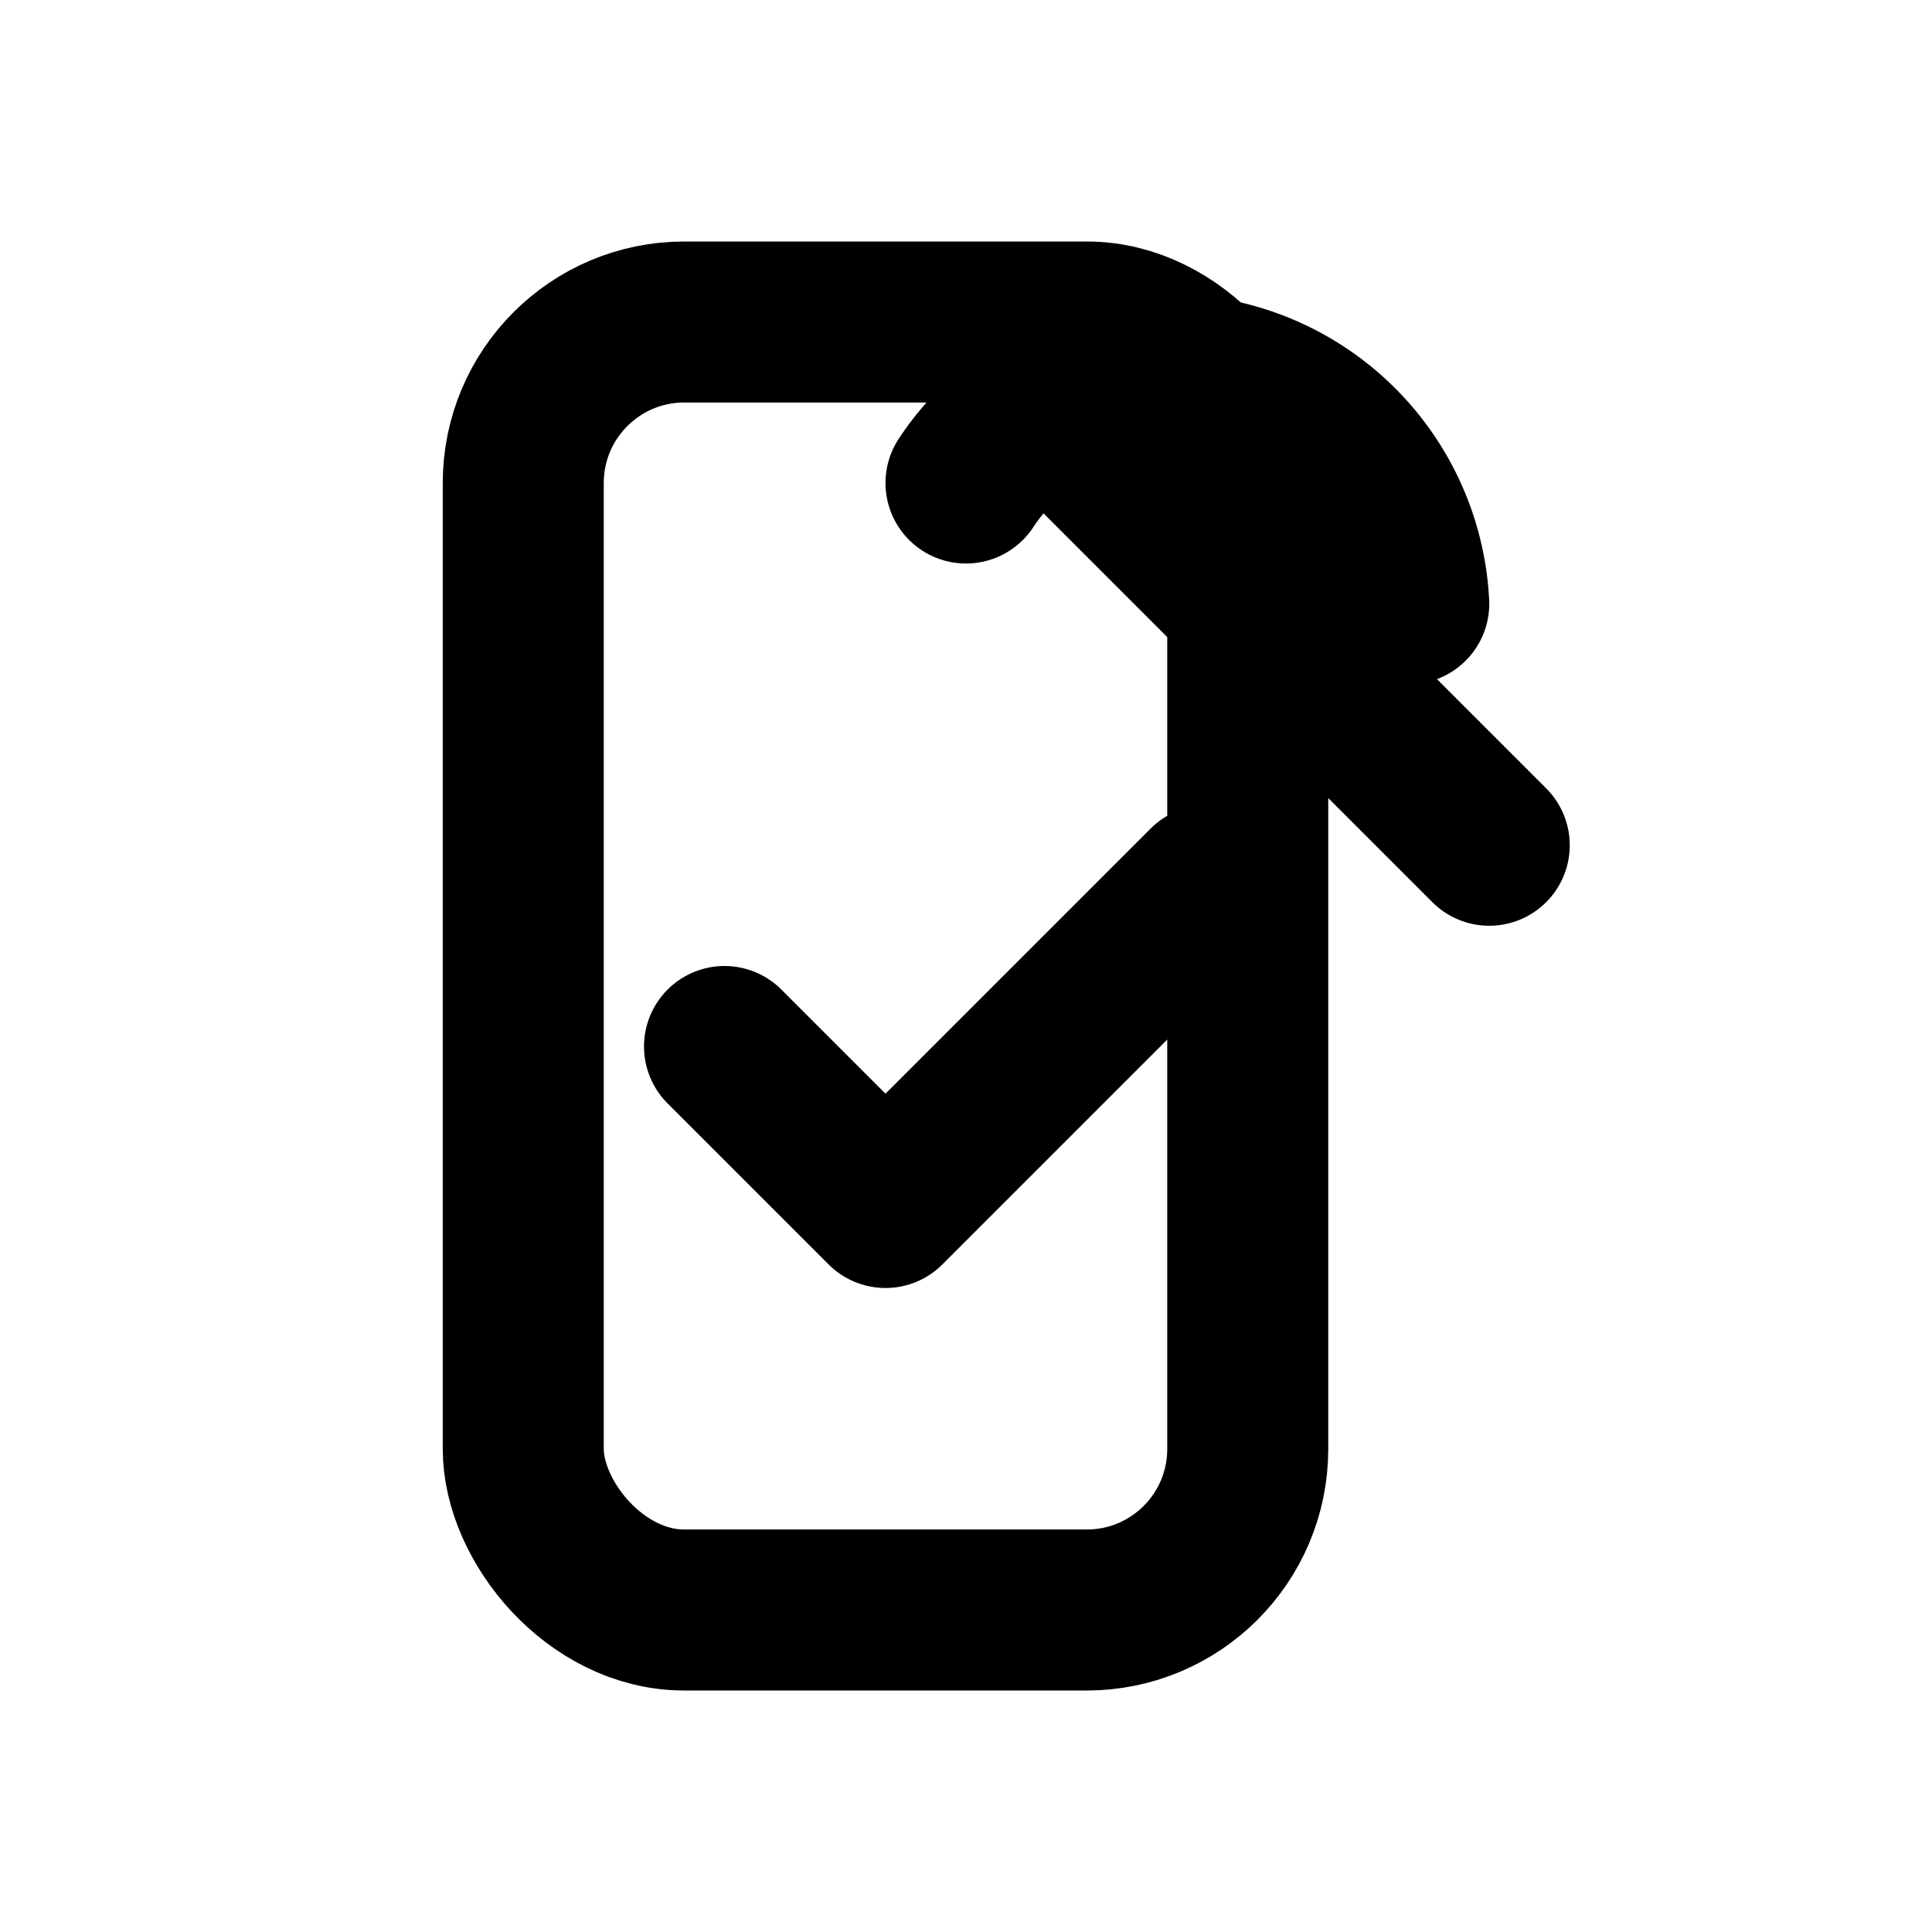
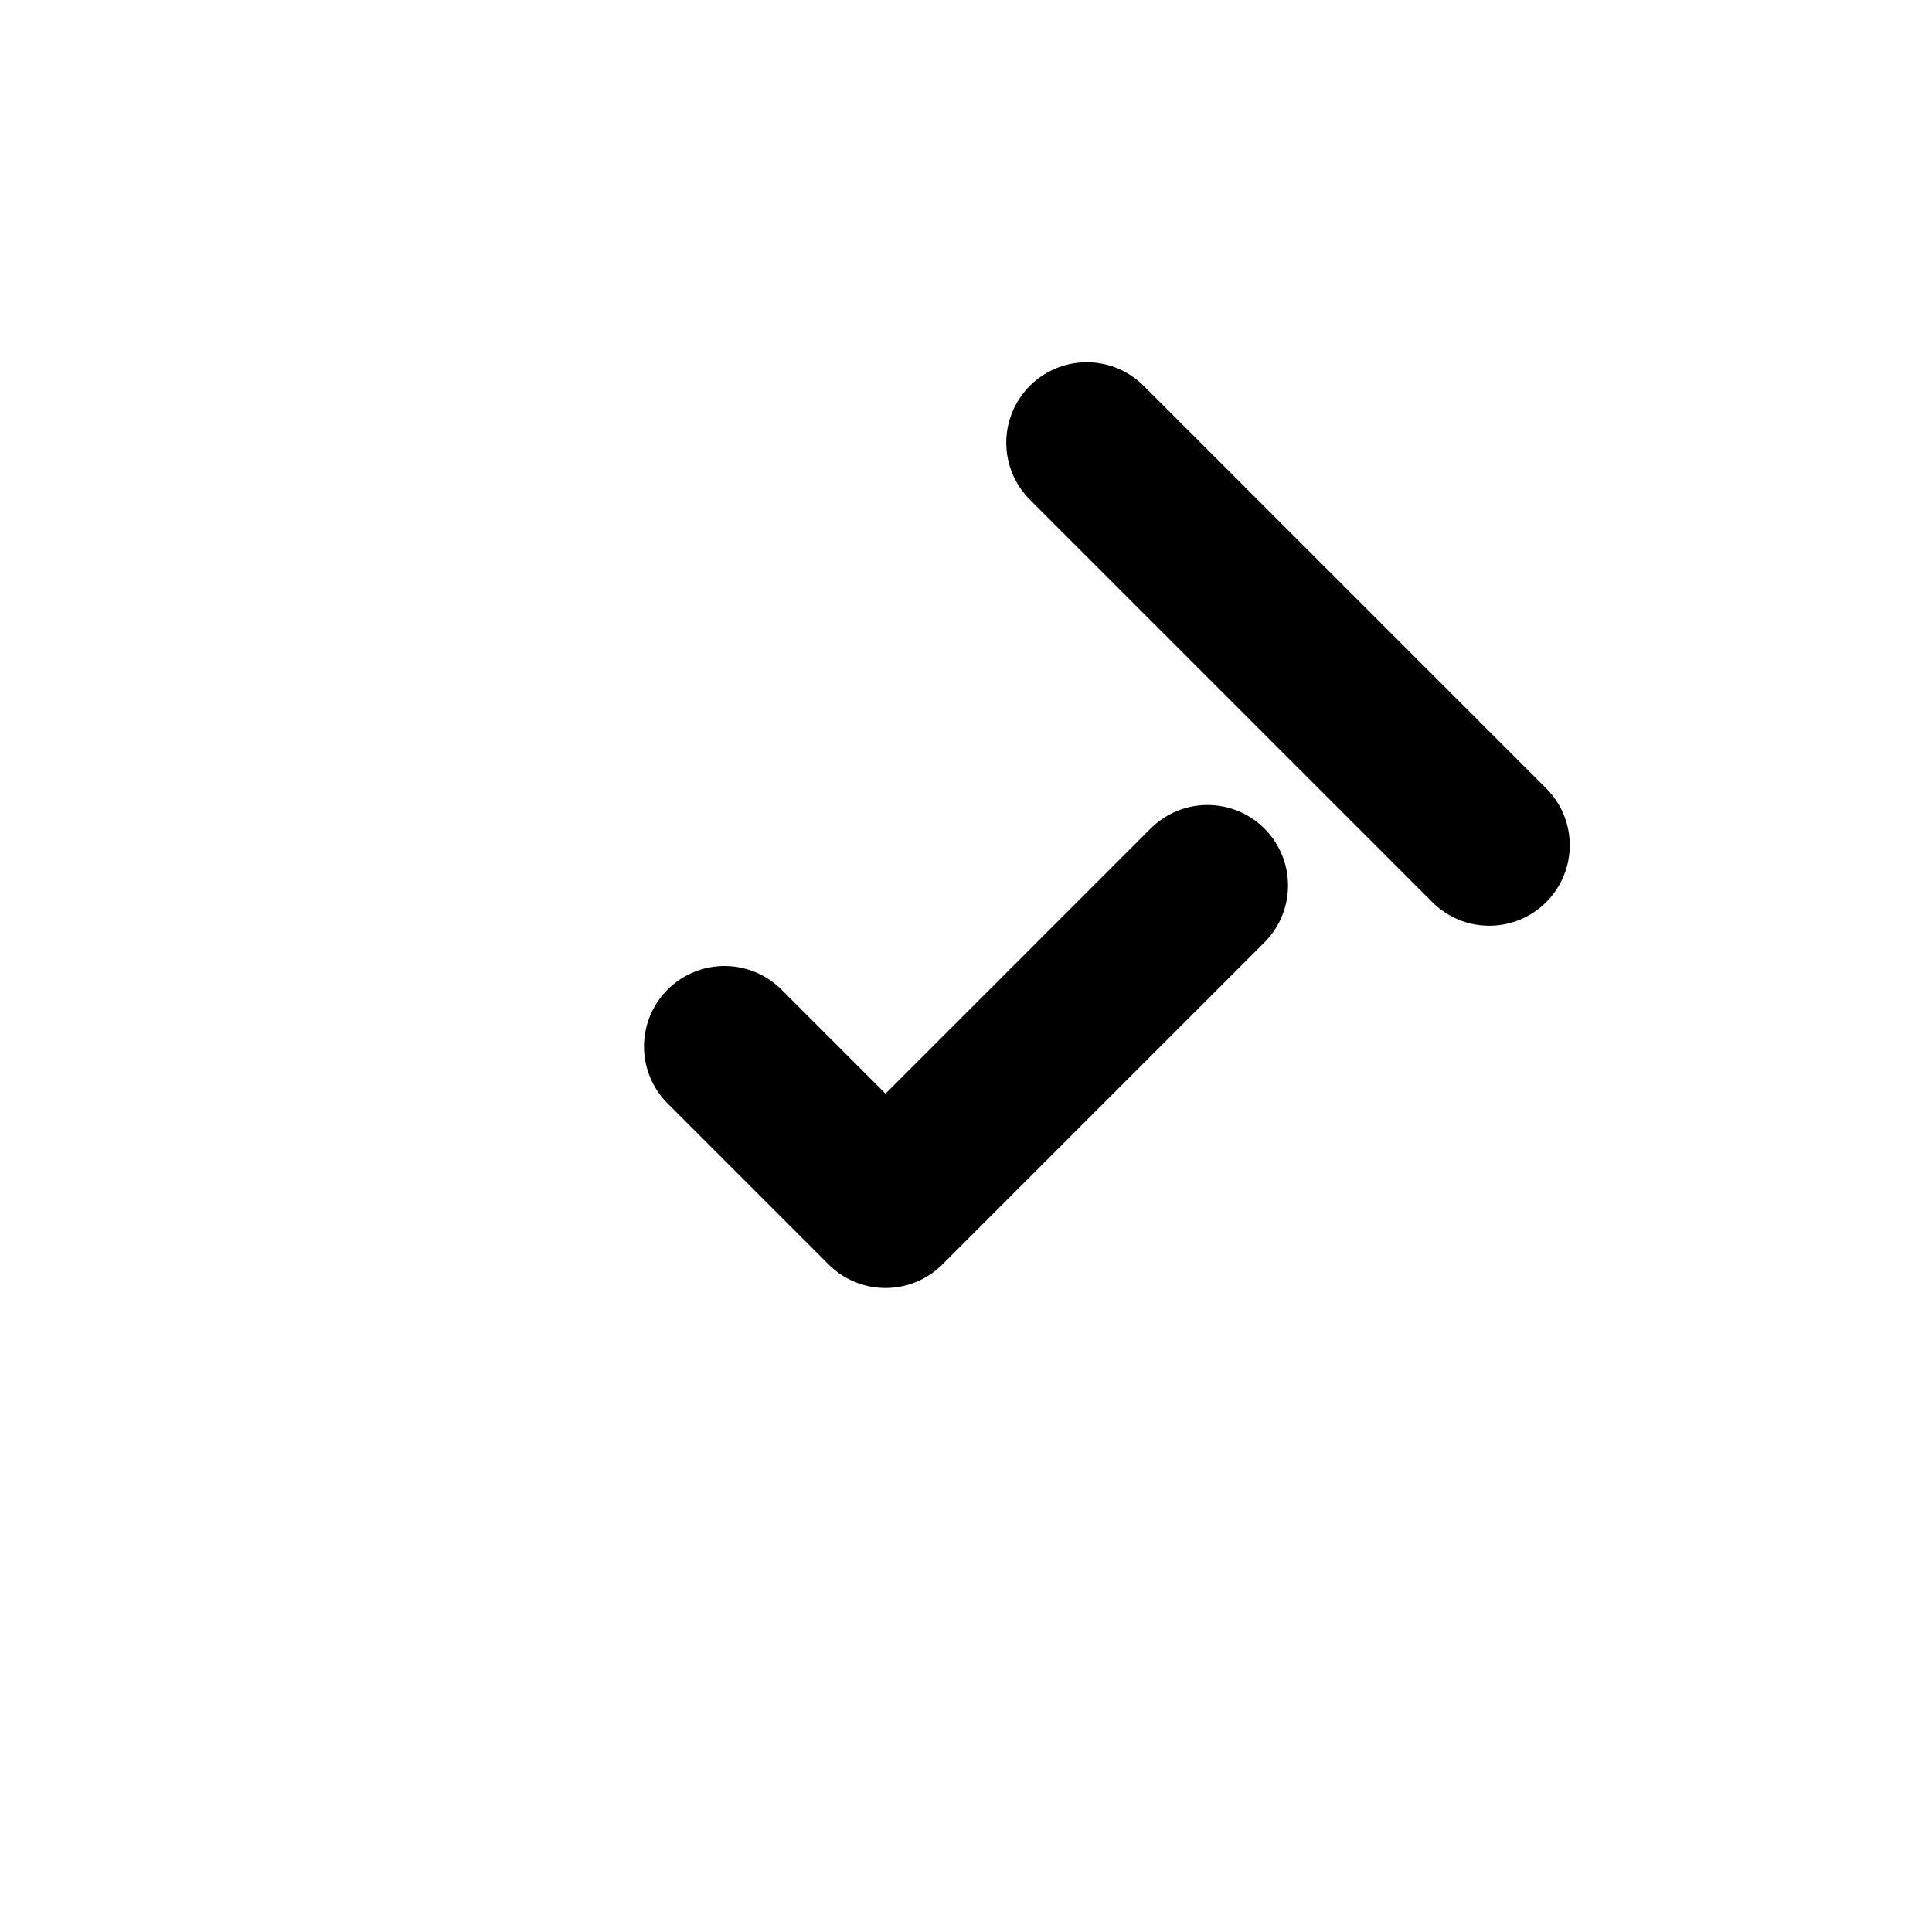
<svg xmlns="http://www.w3.org/2000/svg" viewBox="0 0 24 24" fill="none" stroke="currentColor" stroke-width="2" stroke-linecap="round" stroke-linejoin="round">
-   <rect x="6.5" y="4" width="9" height="16" rx="2" />
  <path d="M9 13l2 2 4-4" />
-   <path d="M17.5 7.5a3 3 0 0 0-5.5-1.5" />
  <path d="M18.5 10.5l-5-5" />
</svg>